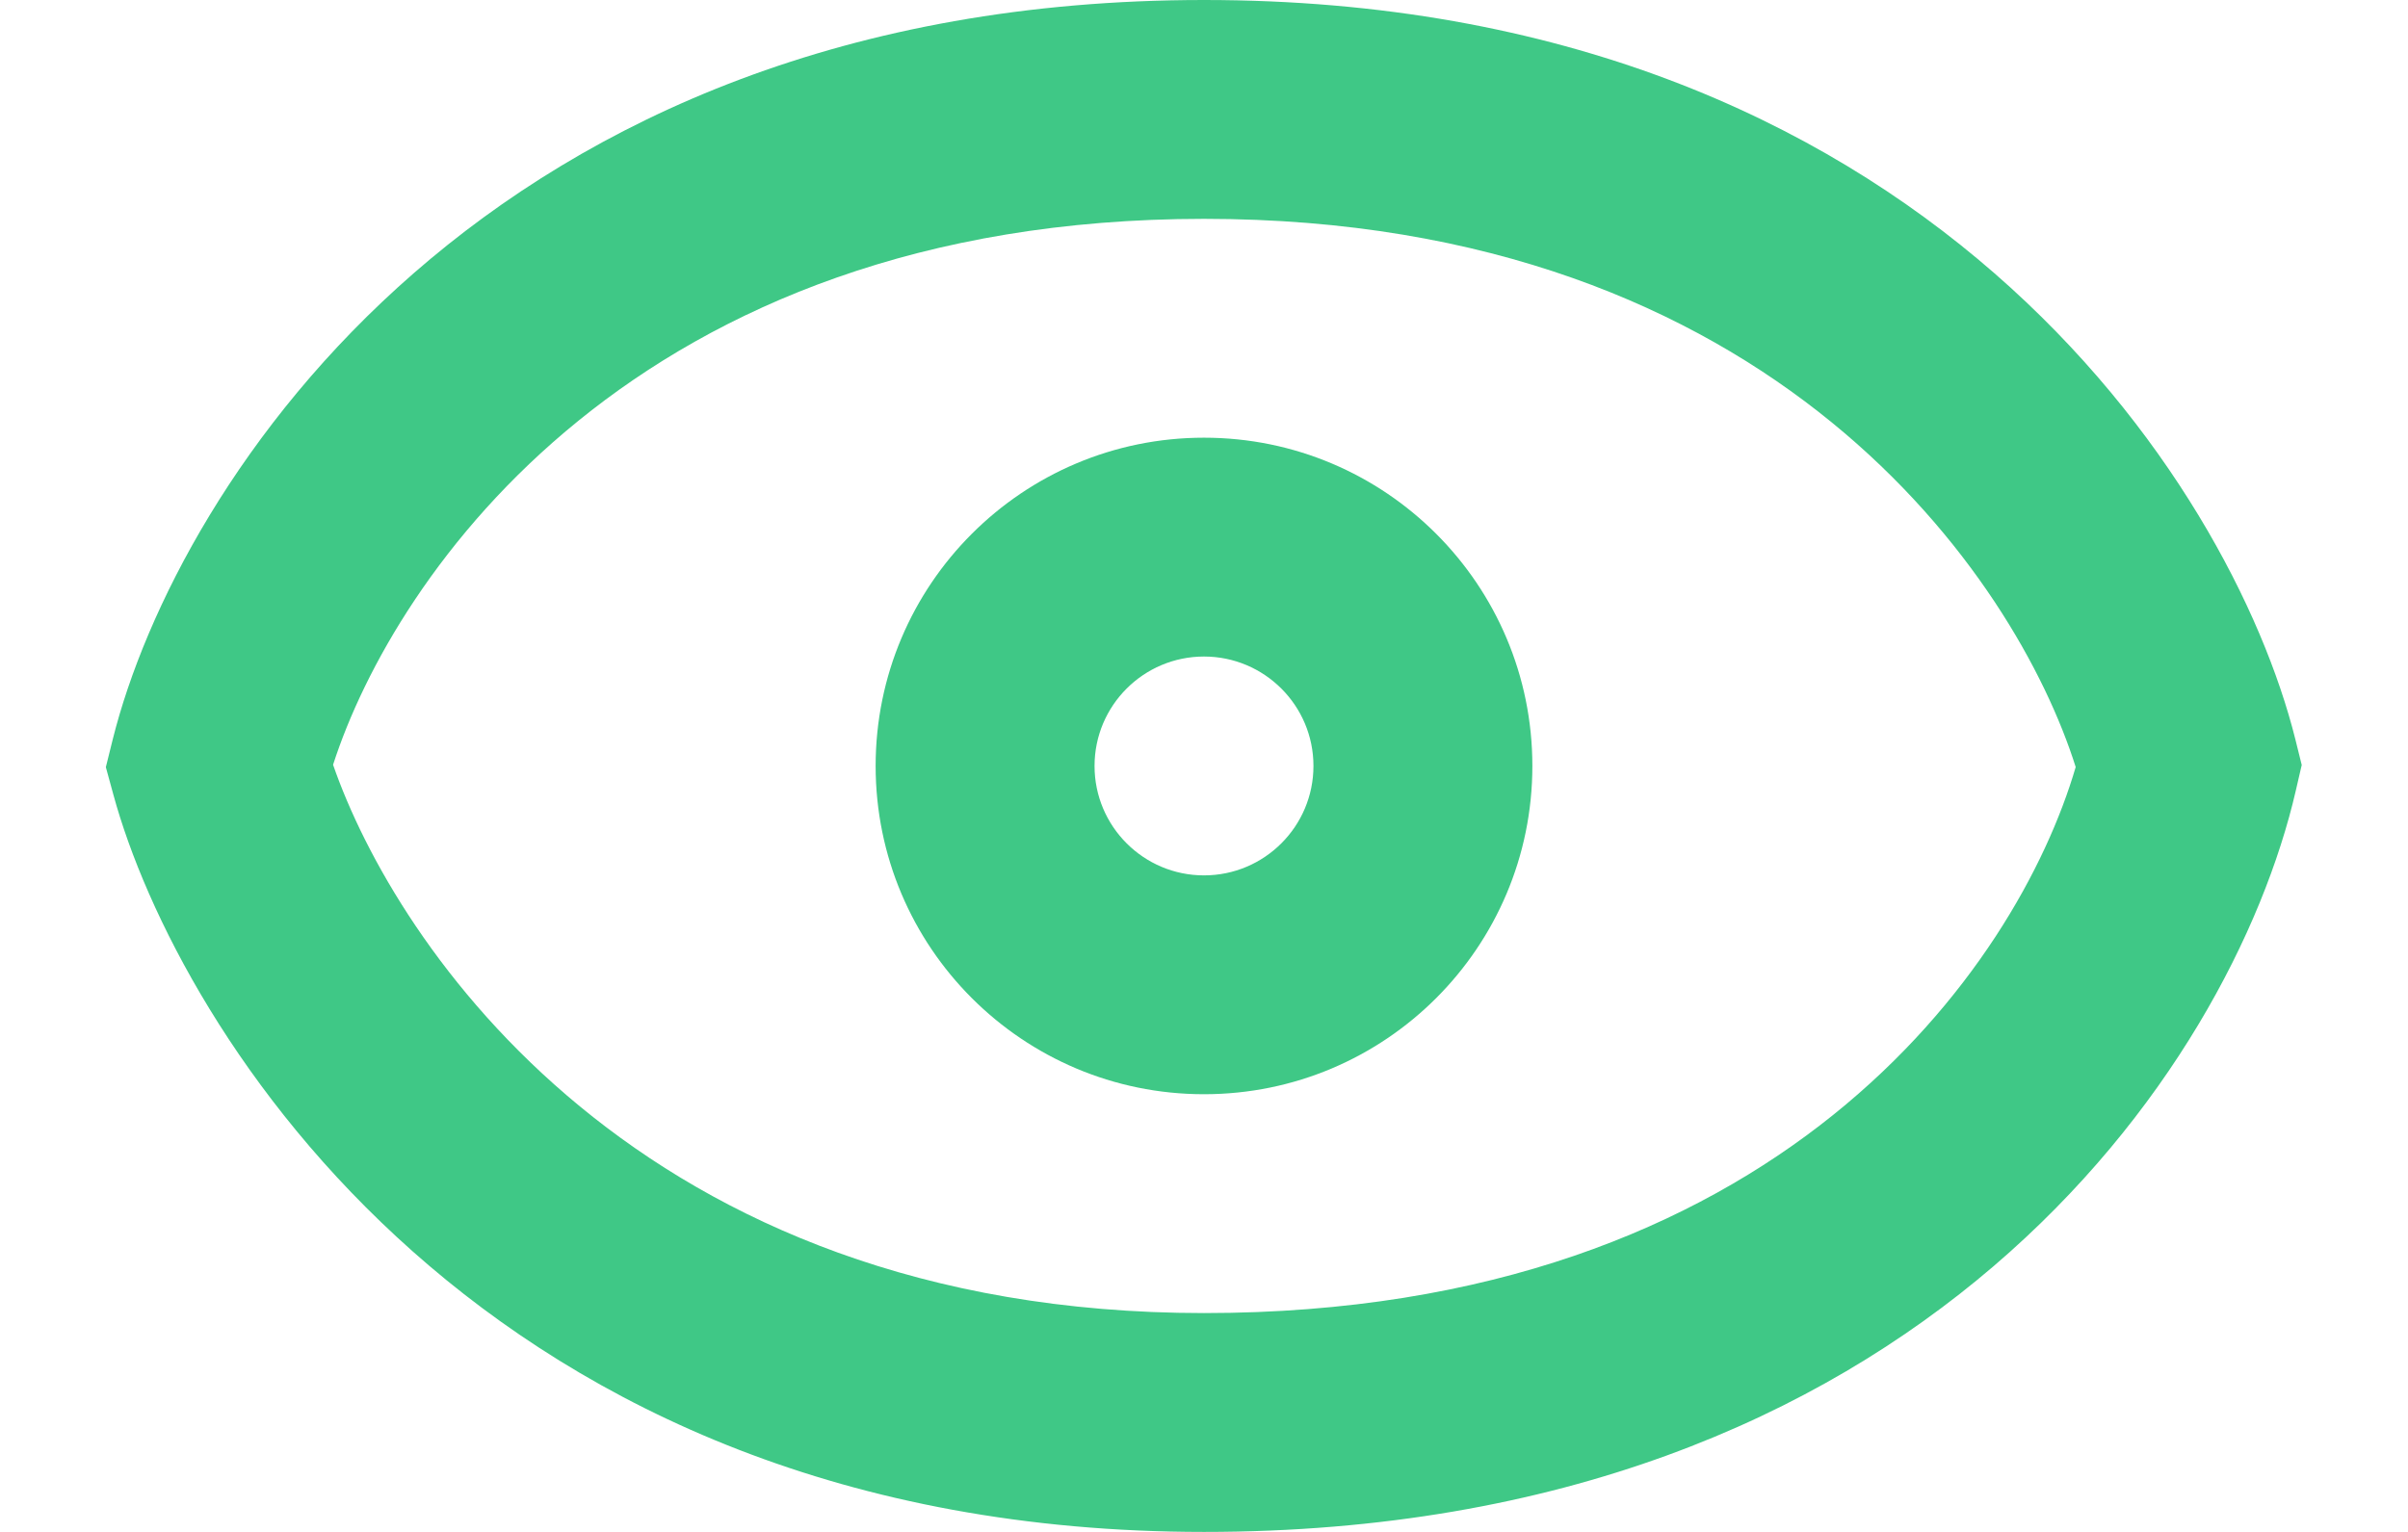
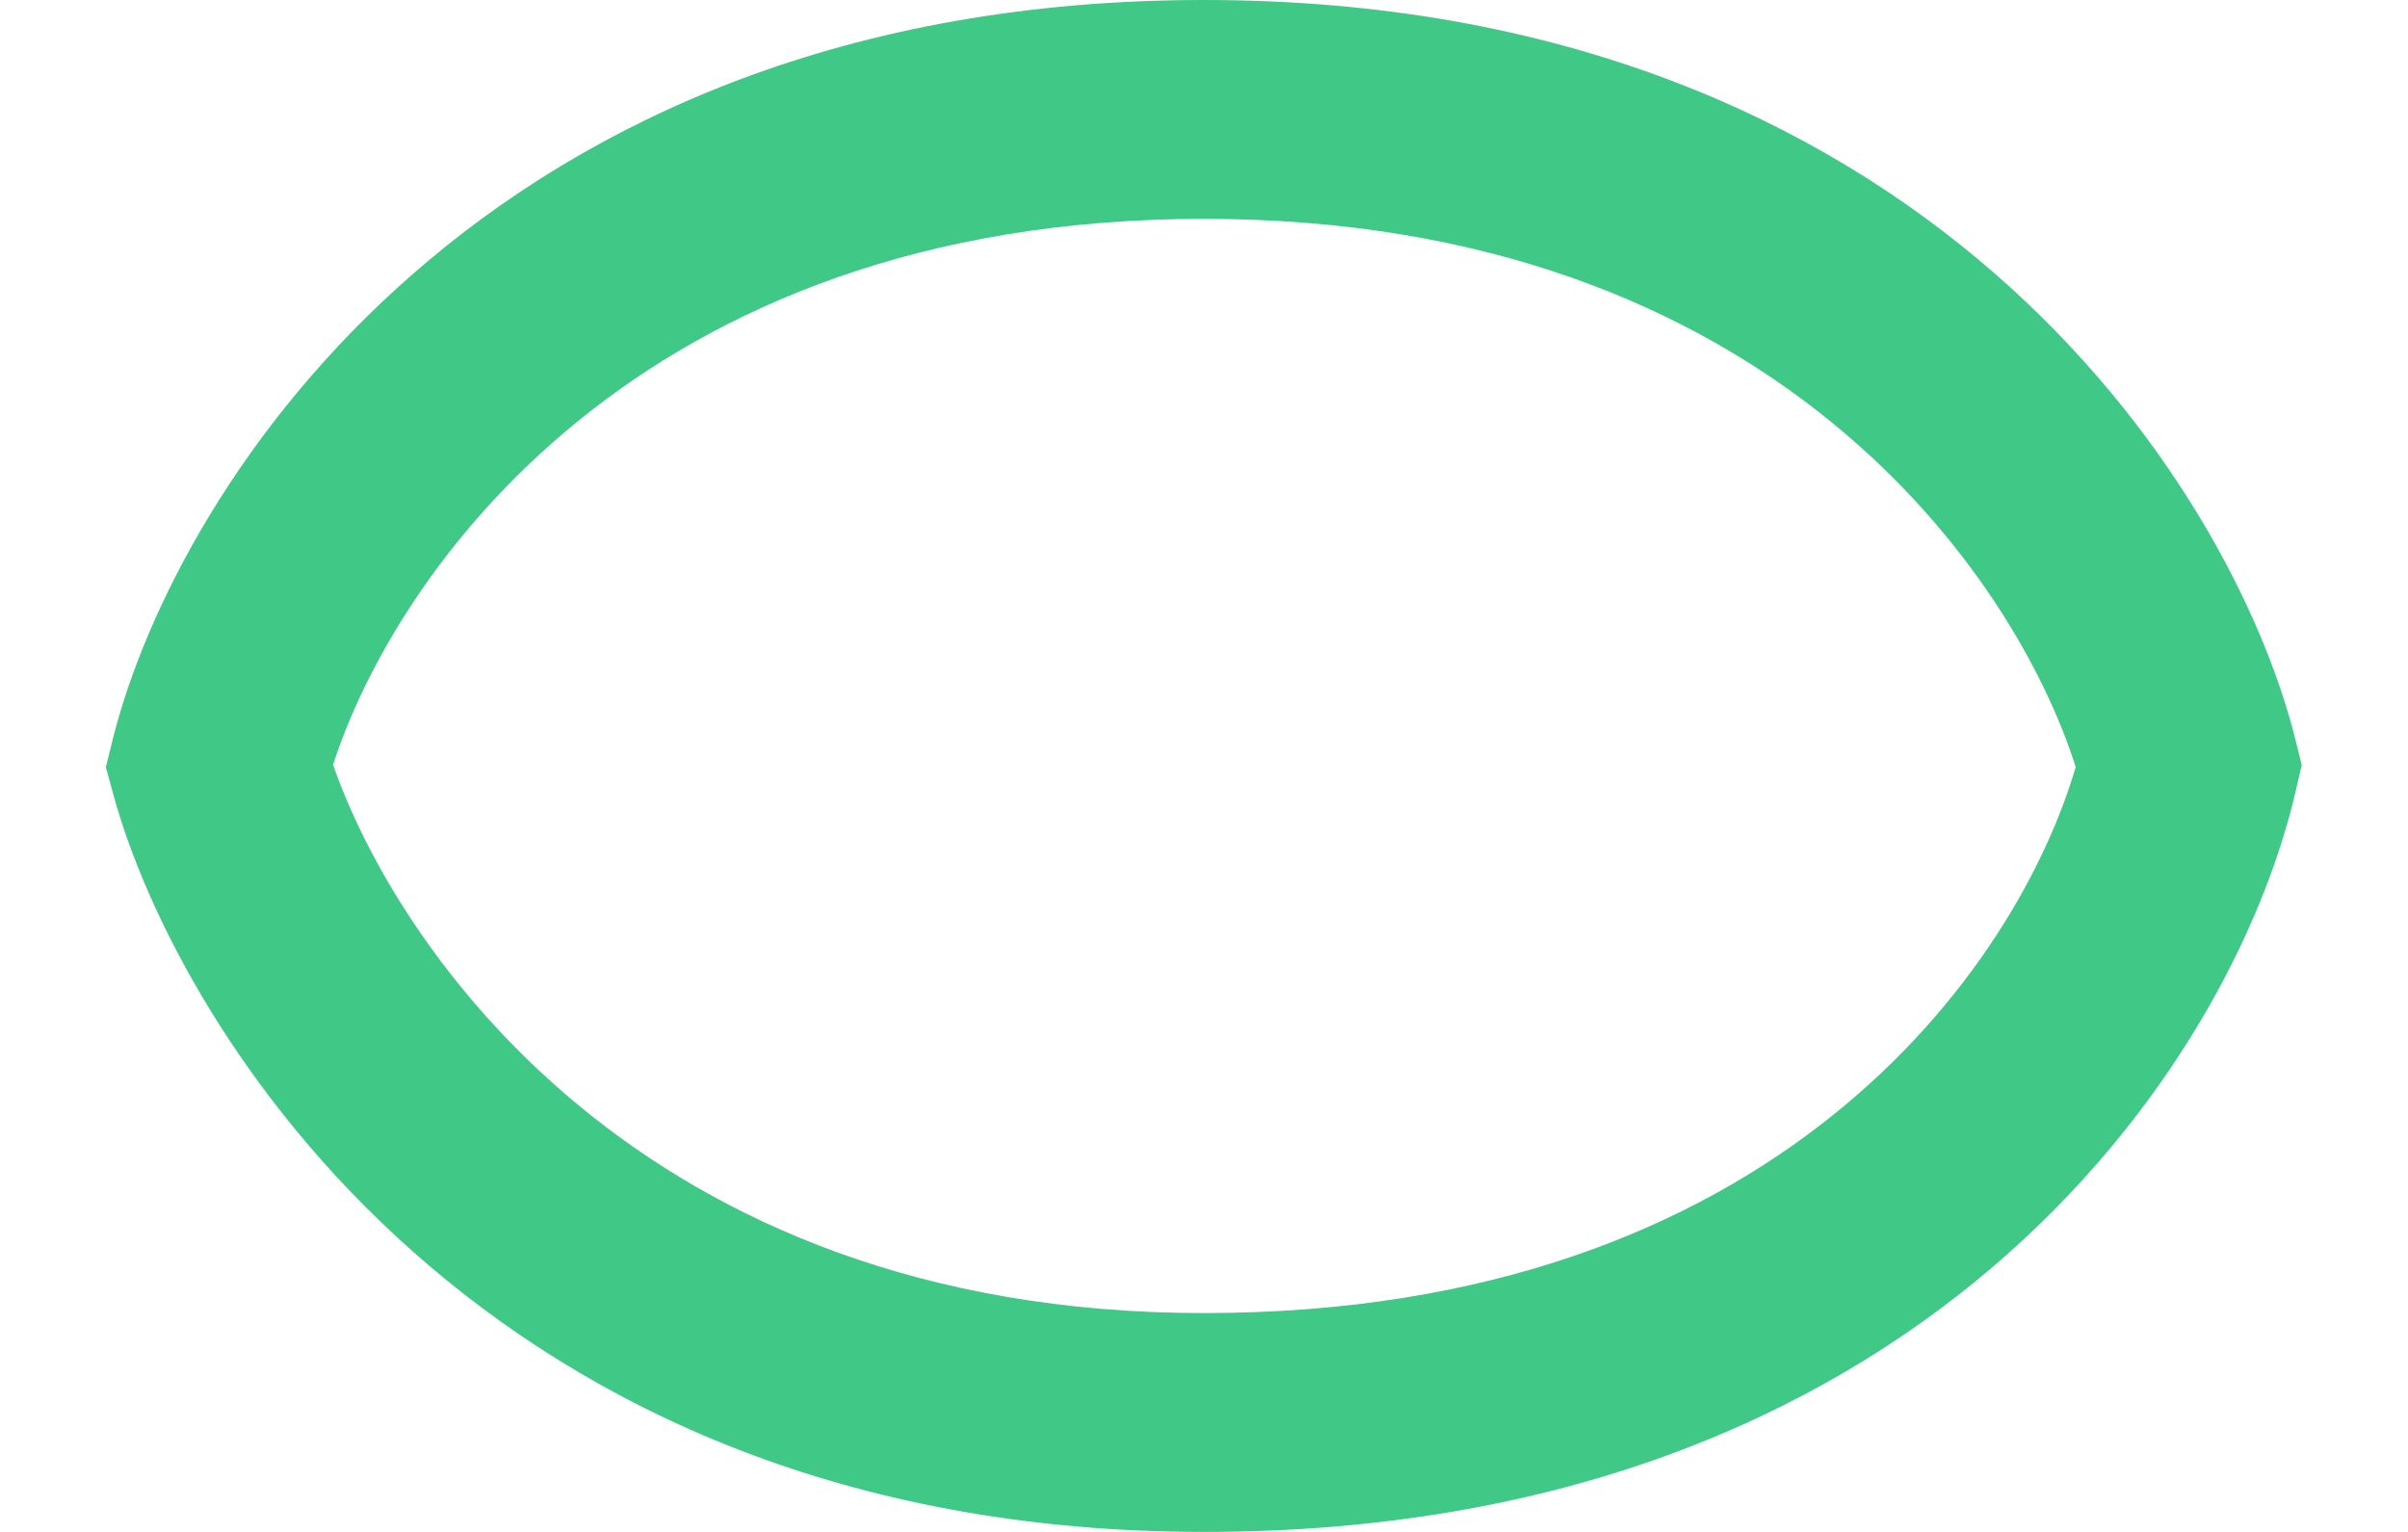
<svg xmlns="http://www.w3.org/2000/svg" width="22" height="14" viewBox="0 0 22 14" fill="none">
  <path fill-rule="evenodd" clip-rule="evenodd" d="M3.043 6.989C3.612 8.633 5.834 12 11 12C16.243 12 18.429 8.836 18.964 7.01C18.419 5.283 16.211 2 11 2C5.812 2 3.601 5.256 3.043 6.989ZM1.03 6.757C1.619 4.402 4.455 0 11 0C17.546 0 20.382 4.402 20.971 6.757L21.029 6.991L20.975 7.225C20.384 9.785 17.525 14 11 14C4.421 14 1.621 9.409 1.036 7.263L0.967 7.011L1.03 6.757Z" fill="#3FC886" />
-   <path fill-rule="evenodd" clip-rule="evenodd" d="M11 6C10.448 6 10 6.448 10 7C10 7.552 10.448 8 11 8C11.552 8 12 7.552 12 7C12 6.448 11.552 6 11 6ZM8 7C8 5.343 9.343 4 11 4C12.657 4 14 5.343 14 7C14 8.657 12.657 10 11 10C9.343 10 8 8.657 8 7Z" fill="#3FC886" />
</svg>